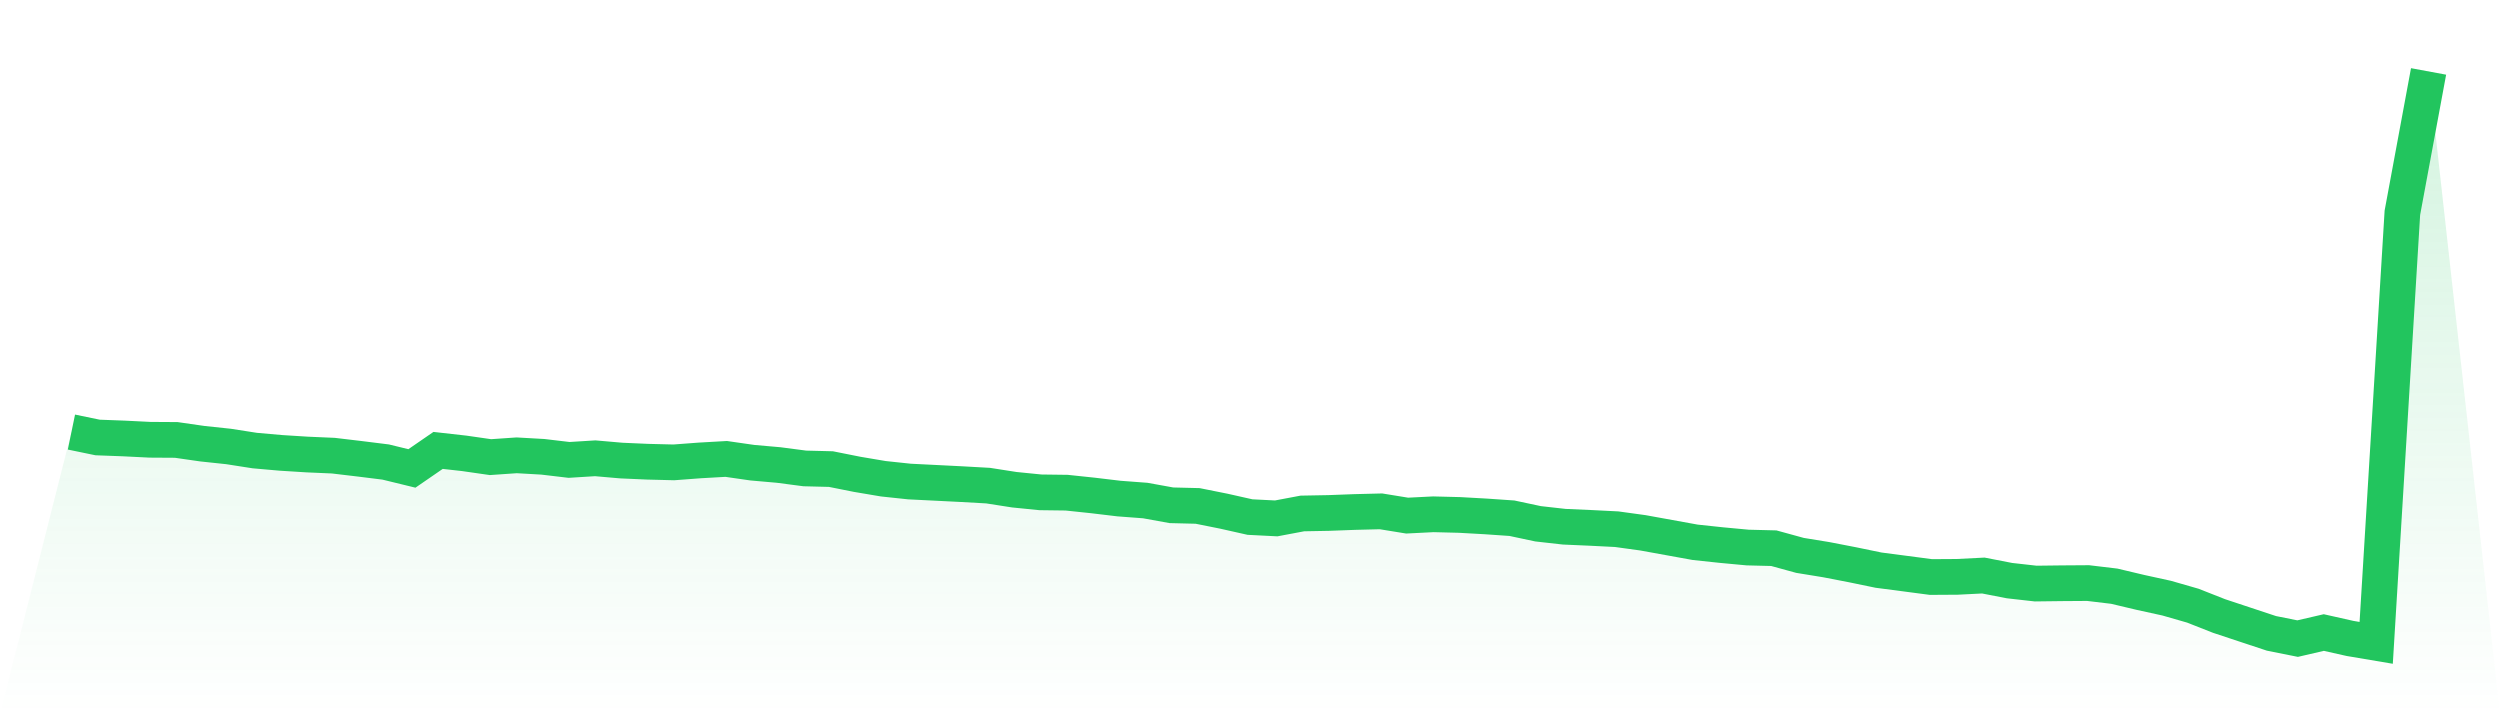
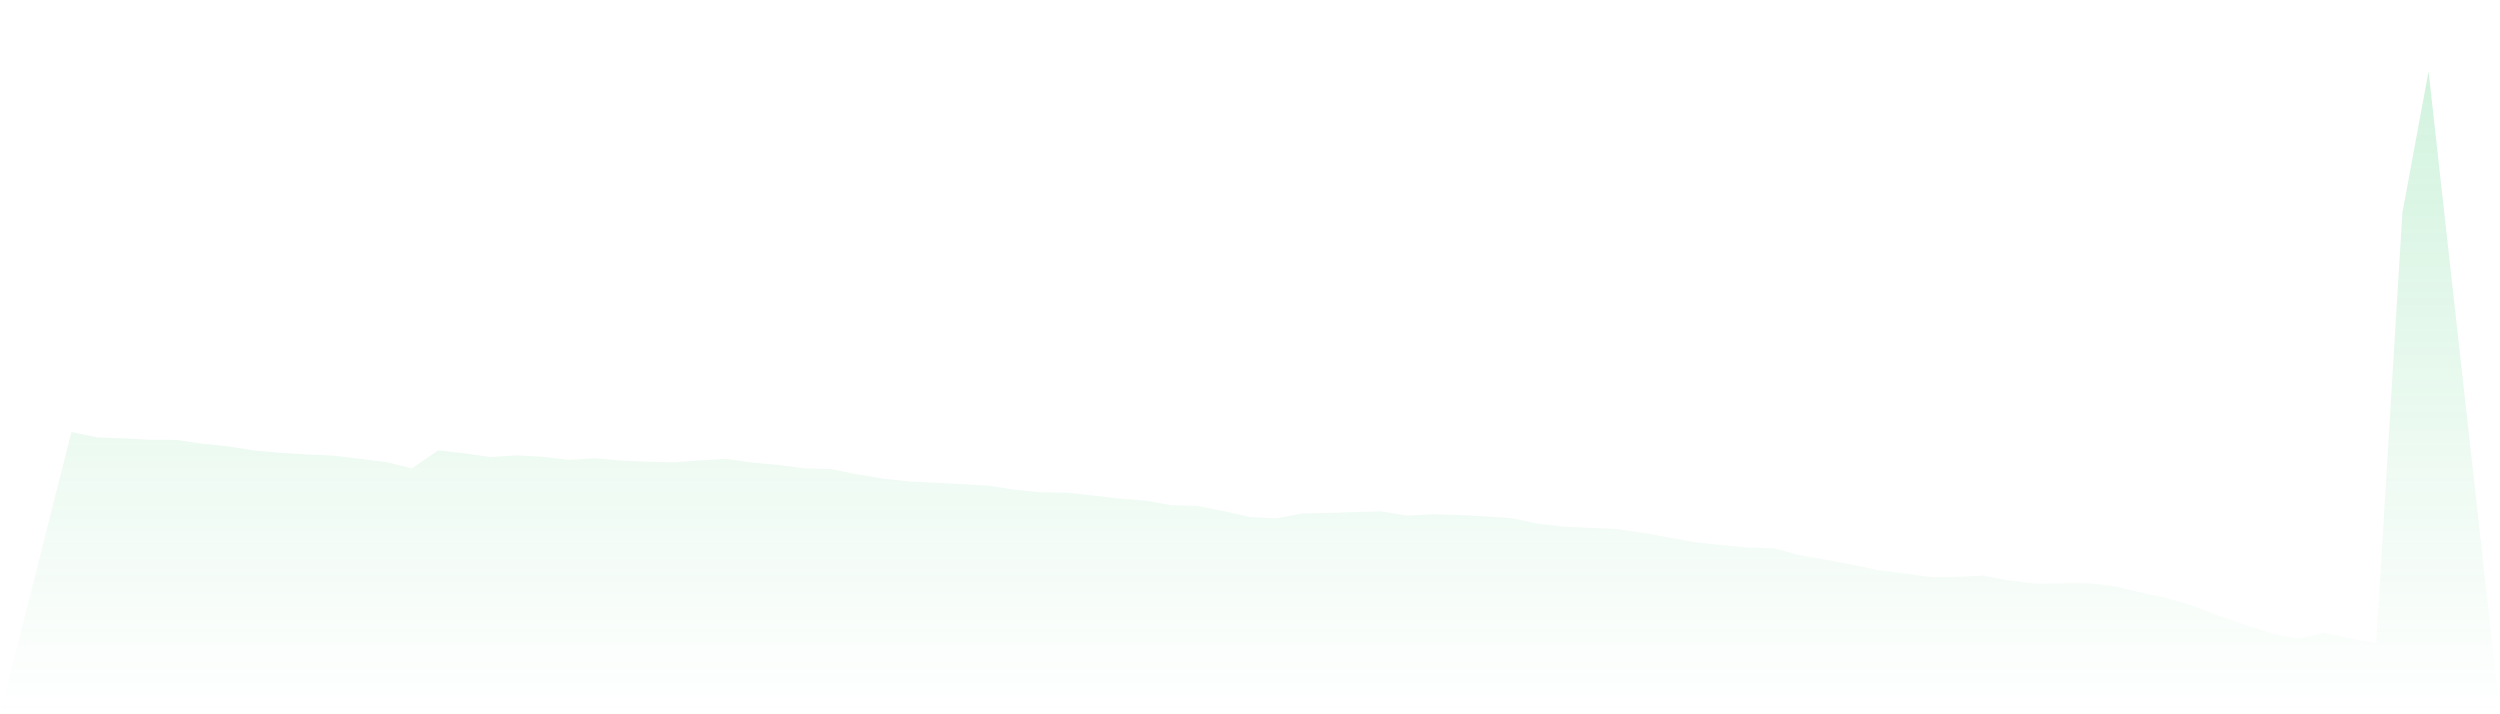
<svg xmlns="http://www.w3.org/2000/svg" viewBox="0 0 140 40">
  <defs>
    <linearGradient id="gradient" x1="0" x2="0" y1="0" y2="1">
      <stop offset="0%" stop-color="#22c55e" stop-opacity="0.2" />
      <stop offset="100%" stop-color="#22c55e" stop-opacity="0" />
    </linearGradient>
  </defs>
  <path d="M4,24.196 L4,24.196 L5.467,24.499 L6.933,24.554 L8.4,24.627 L9.867,24.636 L11.333,24.847 L12.8,25.003 L14.267,25.232 L15.733,25.361 L17.2,25.453 L18.667,25.517 L20.133,25.691 L21.6,25.874 L23.067,26.232 L24.533,25.223 L26,25.388 L27.467,25.599 L28.933,25.498 L30.4,25.581 L31.867,25.755 L33.333,25.664 L34.8,25.792 L36.267,25.856 L37.733,25.893 L39.2,25.783 L40.667,25.7 L42.133,25.911 L43.6,26.04 L45.067,26.232 L46.533,26.269 L48,26.562 L49.467,26.81 L50.933,26.966 L52.4,27.039 L53.867,27.113 L55.333,27.195 L56.8,27.424 L58.267,27.571 L59.733,27.59 L61.2,27.745 L62.667,27.92 L64.133,28.03 L65.6,28.296 L67.067,28.332 L68.533,28.626 L70,28.956 L71.467,29.03 L72.933,28.754 L74.4,28.727 L75.867,28.672 L77.333,28.635 L78.8,28.874 L80.267,28.8 L81.733,28.837 L83.2,28.919 L84.667,29.02 L86.133,29.332 L87.6,29.497 L89.067,29.561 L90.533,29.635 L92,29.837 L93.467,30.103 L94.933,30.369 L96.4,30.525 L97.867,30.662 L99.333,30.699 L100.8,31.102 L102.267,31.341 L103.733,31.625 L105.2,31.928 L106.667,32.12 L108.133,32.313 L109.6,32.304 L111.067,32.23 L112.533,32.515 L114,32.68 L115.467,32.662 L116.933,32.652 L118.4,32.827 L119.867,33.175 L121.333,33.496 L122.8,33.918 L124.267,34.496 L125.733,34.982 L127.2,35.468 L128.667,35.762 L130.133,35.422 L131.6,35.752 L133.067,36 L134.533,11.915 L136,4 L140,40 L0,40 z" fill="url(#gradient)" />
-   <path d="M4,24.196 L4,24.196 L5.467,24.499 L6.933,24.554 L8.4,24.627 L9.867,24.636 L11.333,24.847 L12.8,25.003 L14.267,25.232 L15.733,25.361 L17.2,25.453 L18.667,25.517 L20.133,25.691 L21.6,25.874 L23.067,26.232 L24.533,25.223 L26,25.388 L27.467,25.599 L28.933,25.498 L30.4,25.581 L31.867,25.755 L33.333,25.664 L34.8,25.792 L36.267,25.856 L37.733,25.893 L39.2,25.783 L40.667,25.7 L42.133,25.911 L43.6,26.04 L45.067,26.232 L46.533,26.269 L48,26.562 L49.467,26.81 L50.933,26.966 L52.4,27.039 L53.867,27.113 L55.333,27.195 L56.8,27.424 L58.267,27.571 L59.733,27.59 L61.2,27.745 L62.667,27.92 L64.133,28.03 L65.6,28.296 L67.067,28.332 L68.533,28.626 L70,28.956 L71.467,29.03 L72.933,28.754 L74.4,28.727 L75.867,28.672 L77.333,28.635 L78.8,28.874 L80.267,28.8 L81.733,28.837 L83.2,28.919 L84.667,29.02 L86.133,29.332 L87.6,29.497 L89.067,29.561 L90.533,29.635 L92,29.837 L93.467,30.103 L94.933,30.369 L96.4,30.525 L97.867,30.662 L99.333,30.699 L100.8,31.102 L102.267,31.341 L103.733,31.625 L105.2,31.928 L106.667,32.12 L108.133,32.313 L109.6,32.304 L111.067,32.23 L112.533,32.515 L114,32.68 L115.467,32.662 L116.933,32.652 L118.4,32.827 L119.867,33.175 L121.333,33.496 L122.8,33.918 L124.267,34.496 L125.733,34.982 L127.2,35.468 L128.667,35.762 L130.133,35.422 L131.6,35.752 L133.067,36 L134.533,11.915 L136,4" fill="none" stroke="#22c55e" stroke-width="2" />
</svg>